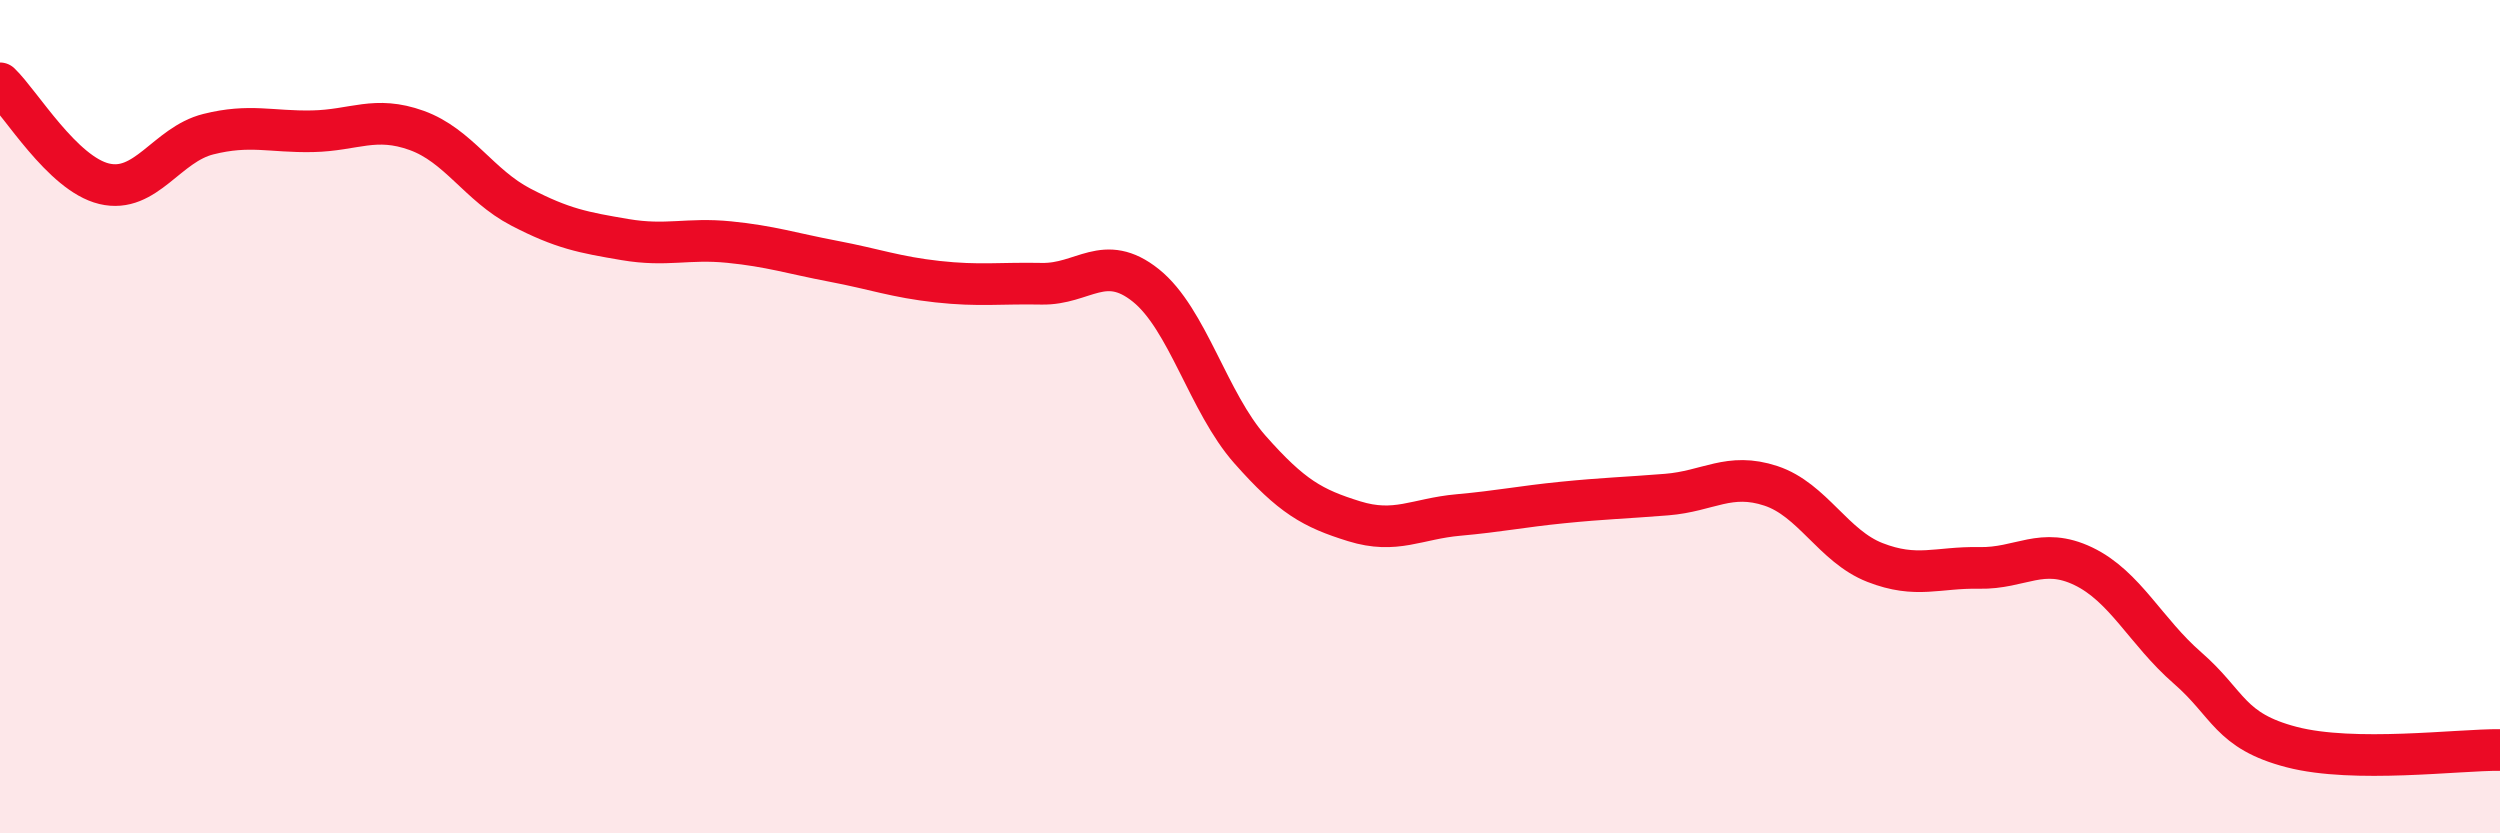
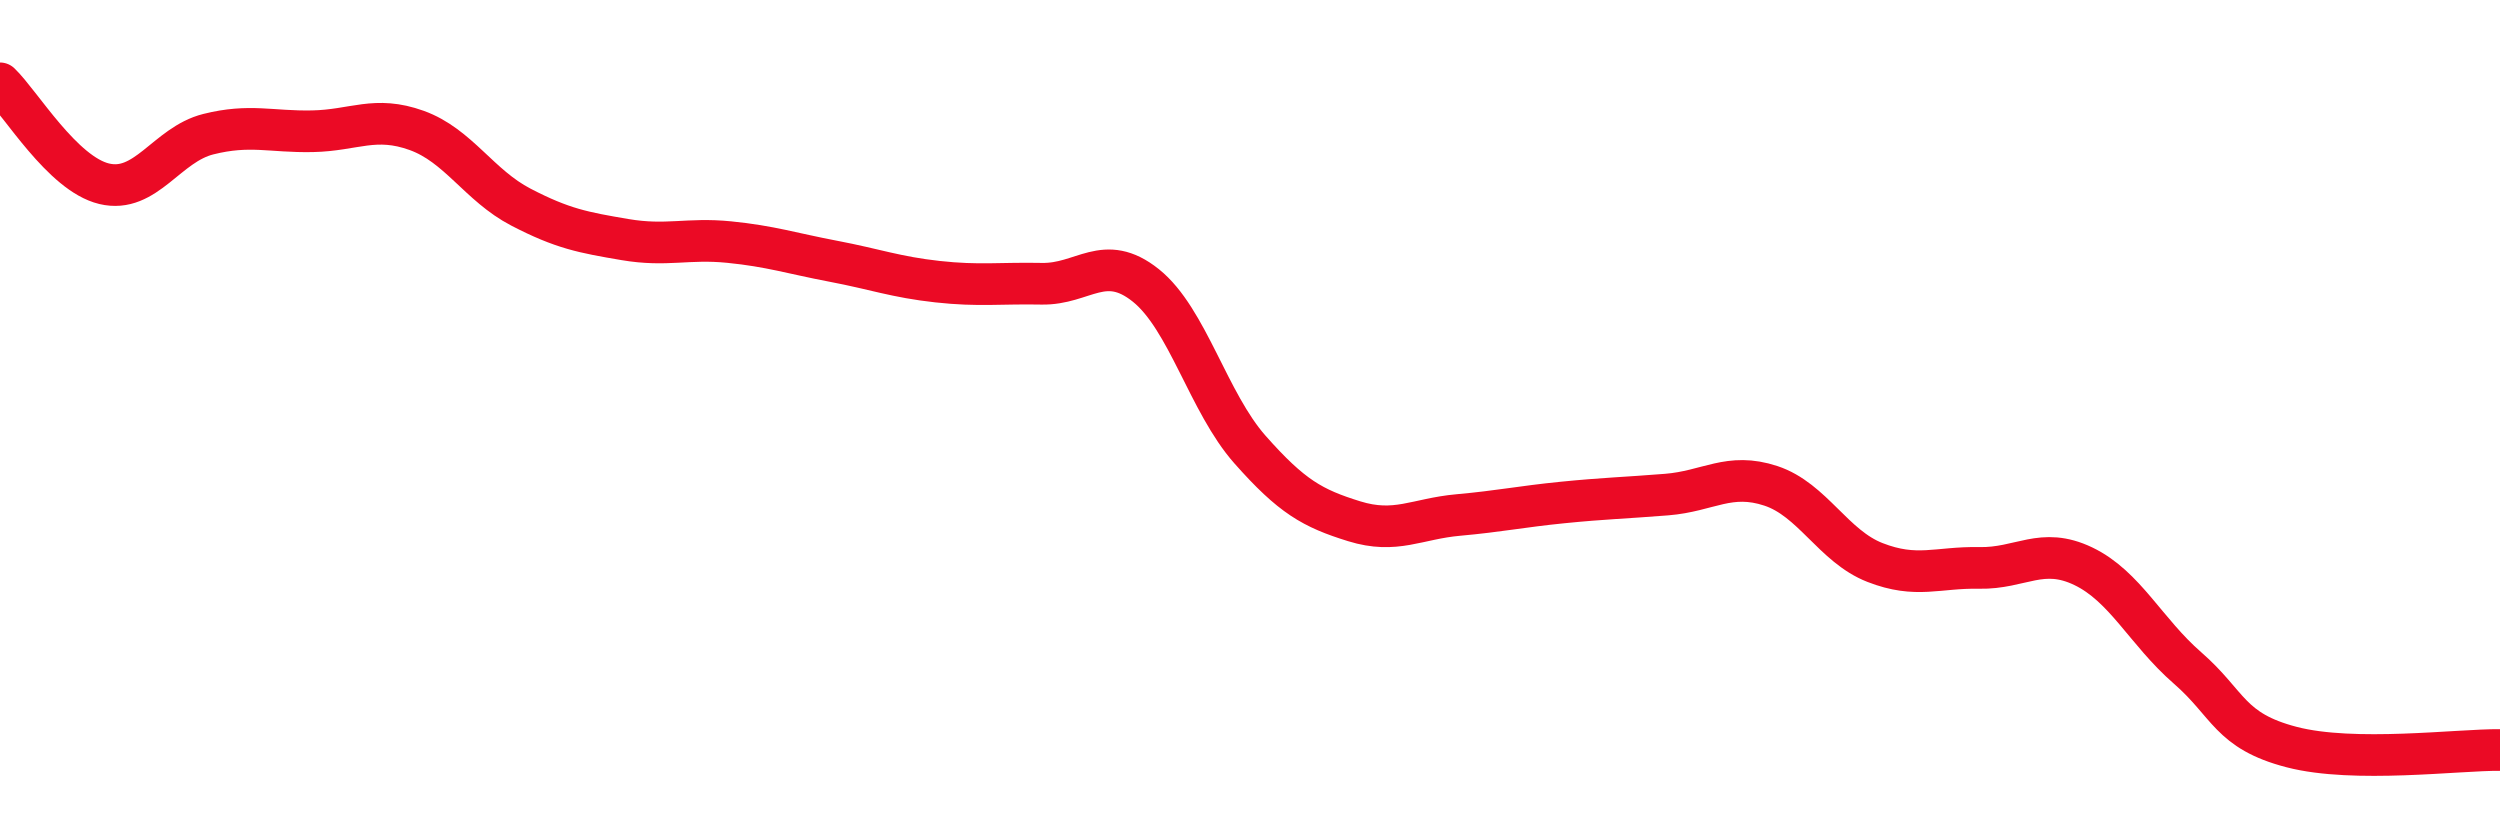
<svg xmlns="http://www.w3.org/2000/svg" width="60" height="20" viewBox="0 0 60 20">
-   <path d="M 0,2 C 0.5,2.48 1.5,4.17 2.5,4.41 C 3.5,4.65 4,3.47 5,3.22 C 6,2.97 6.5,3.17 7.5,3.15 C 8.5,3.13 9,2.77 10,3.13 C 11,3.49 11.5,4.45 12.5,4.97 C 13.5,5.49 14,5.58 15,5.75 C 16,5.92 16.5,5.71 17.5,5.81 C 18.5,5.91 19,6.08 20,6.27 C 21,6.46 21.5,6.65 22.5,6.76 C 23.5,6.87 24,6.79 25,6.81 C 26,6.83 26.5,6.05 27.5,6.85 C 28.5,7.65 29,9.66 30,10.79 C 31,11.92 31.5,12.2 32.5,12.51 C 33.5,12.82 34,12.45 35,12.36 C 36,12.27 36.5,12.16 37.5,12.06 C 38.5,11.96 39,11.95 40,11.87 C 41,11.79 41.5,11.33 42.5,11.66 C 43.5,11.99 44,13.11 45,13.5 C 46,13.89 46.5,13.61 47.5,13.63 C 48.5,13.65 49,13.11 50,13.59 C 51,14.07 51.5,15.16 52.5,16.03 C 53.5,16.9 53.5,17.54 55,17.93 C 56.5,18.32 59,17.99 60,18L60 20L0 20Z" fill="#EB0A25" opacity="0.1" stroke-linecap="round" stroke-linejoin="round" />
  <path d="M 0,2 C 0.5,2.48 1.5,4.17 2.5,4.41 C 3.5,4.65 4,3.47 5,3.22 C 6,2.97 6.5,3.17 7.5,3.15 C 8.5,3.13 9,2.77 10,3.13 C 11,3.49 11.5,4.45 12.5,4.97 C 13.5,5.49 14,5.58 15,5.75 C 16,5.92 16.5,5.71 17.5,5.81 C 18.5,5.91 19,6.08 20,6.27 C 21,6.46 21.5,6.65 22.5,6.76 C 23.5,6.87 24,6.79 25,6.81 C 26,6.83 26.5,6.05 27.5,6.85 C 28.5,7.65 29,9.66 30,10.79 C 31,11.92 31.5,12.2 32.5,12.51 C 33.5,12.82 34,12.45 35,12.36 C 36,12.27 36.5,12.16 37.5,12.06 C 38.5,11.96 39,11.95 40,11.87 C 41,11.79 41.5,11.33 42.5,11.66 C 43.5,11.99 44,13.11 45,13.5 C 46,13.89 46.5,13.61 47.5,13.63 C 48.5,13.65 49,13.11 50,13.59 C 51,14.07 51.5,15.16 52.5,16.03 C 53.5,16.9 53.5,17.54 55,17.93 C 56.5,18.32 59,17.99 60,18" stroke="#EB0A25" stroke-width="1" fill="none" stroke-linecap="round" stroke-linejoin="round" />
</svg>